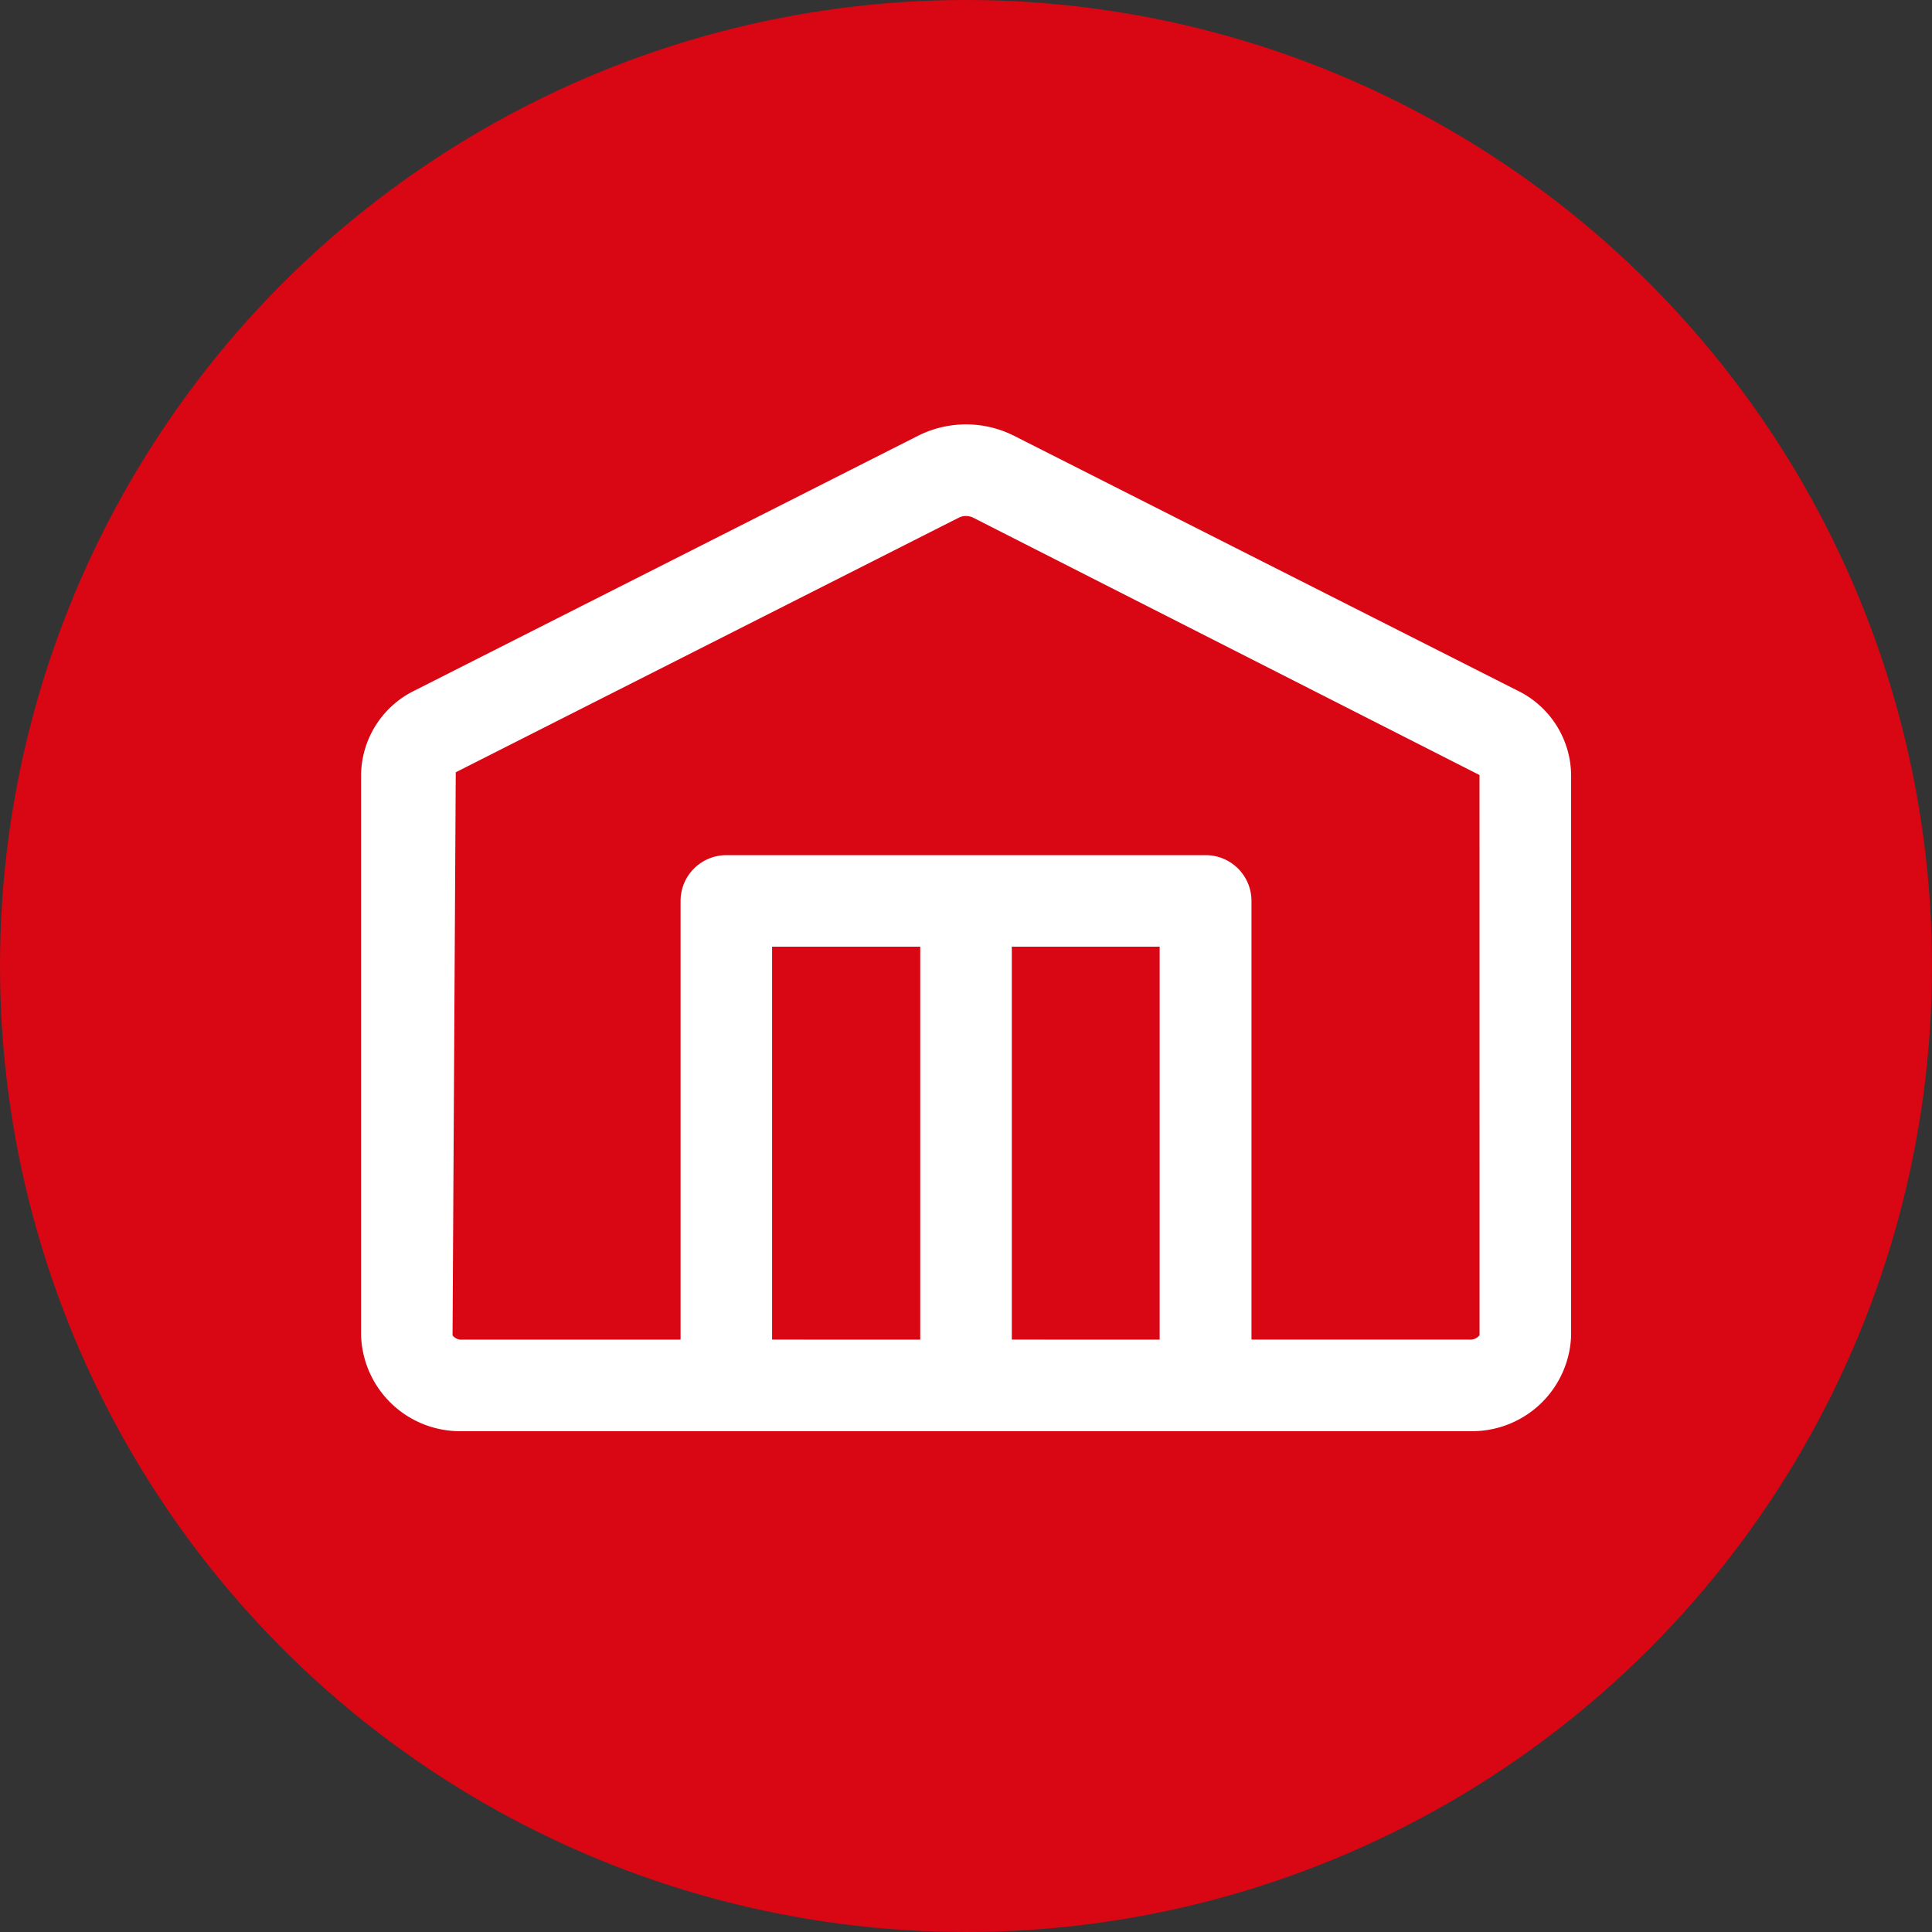
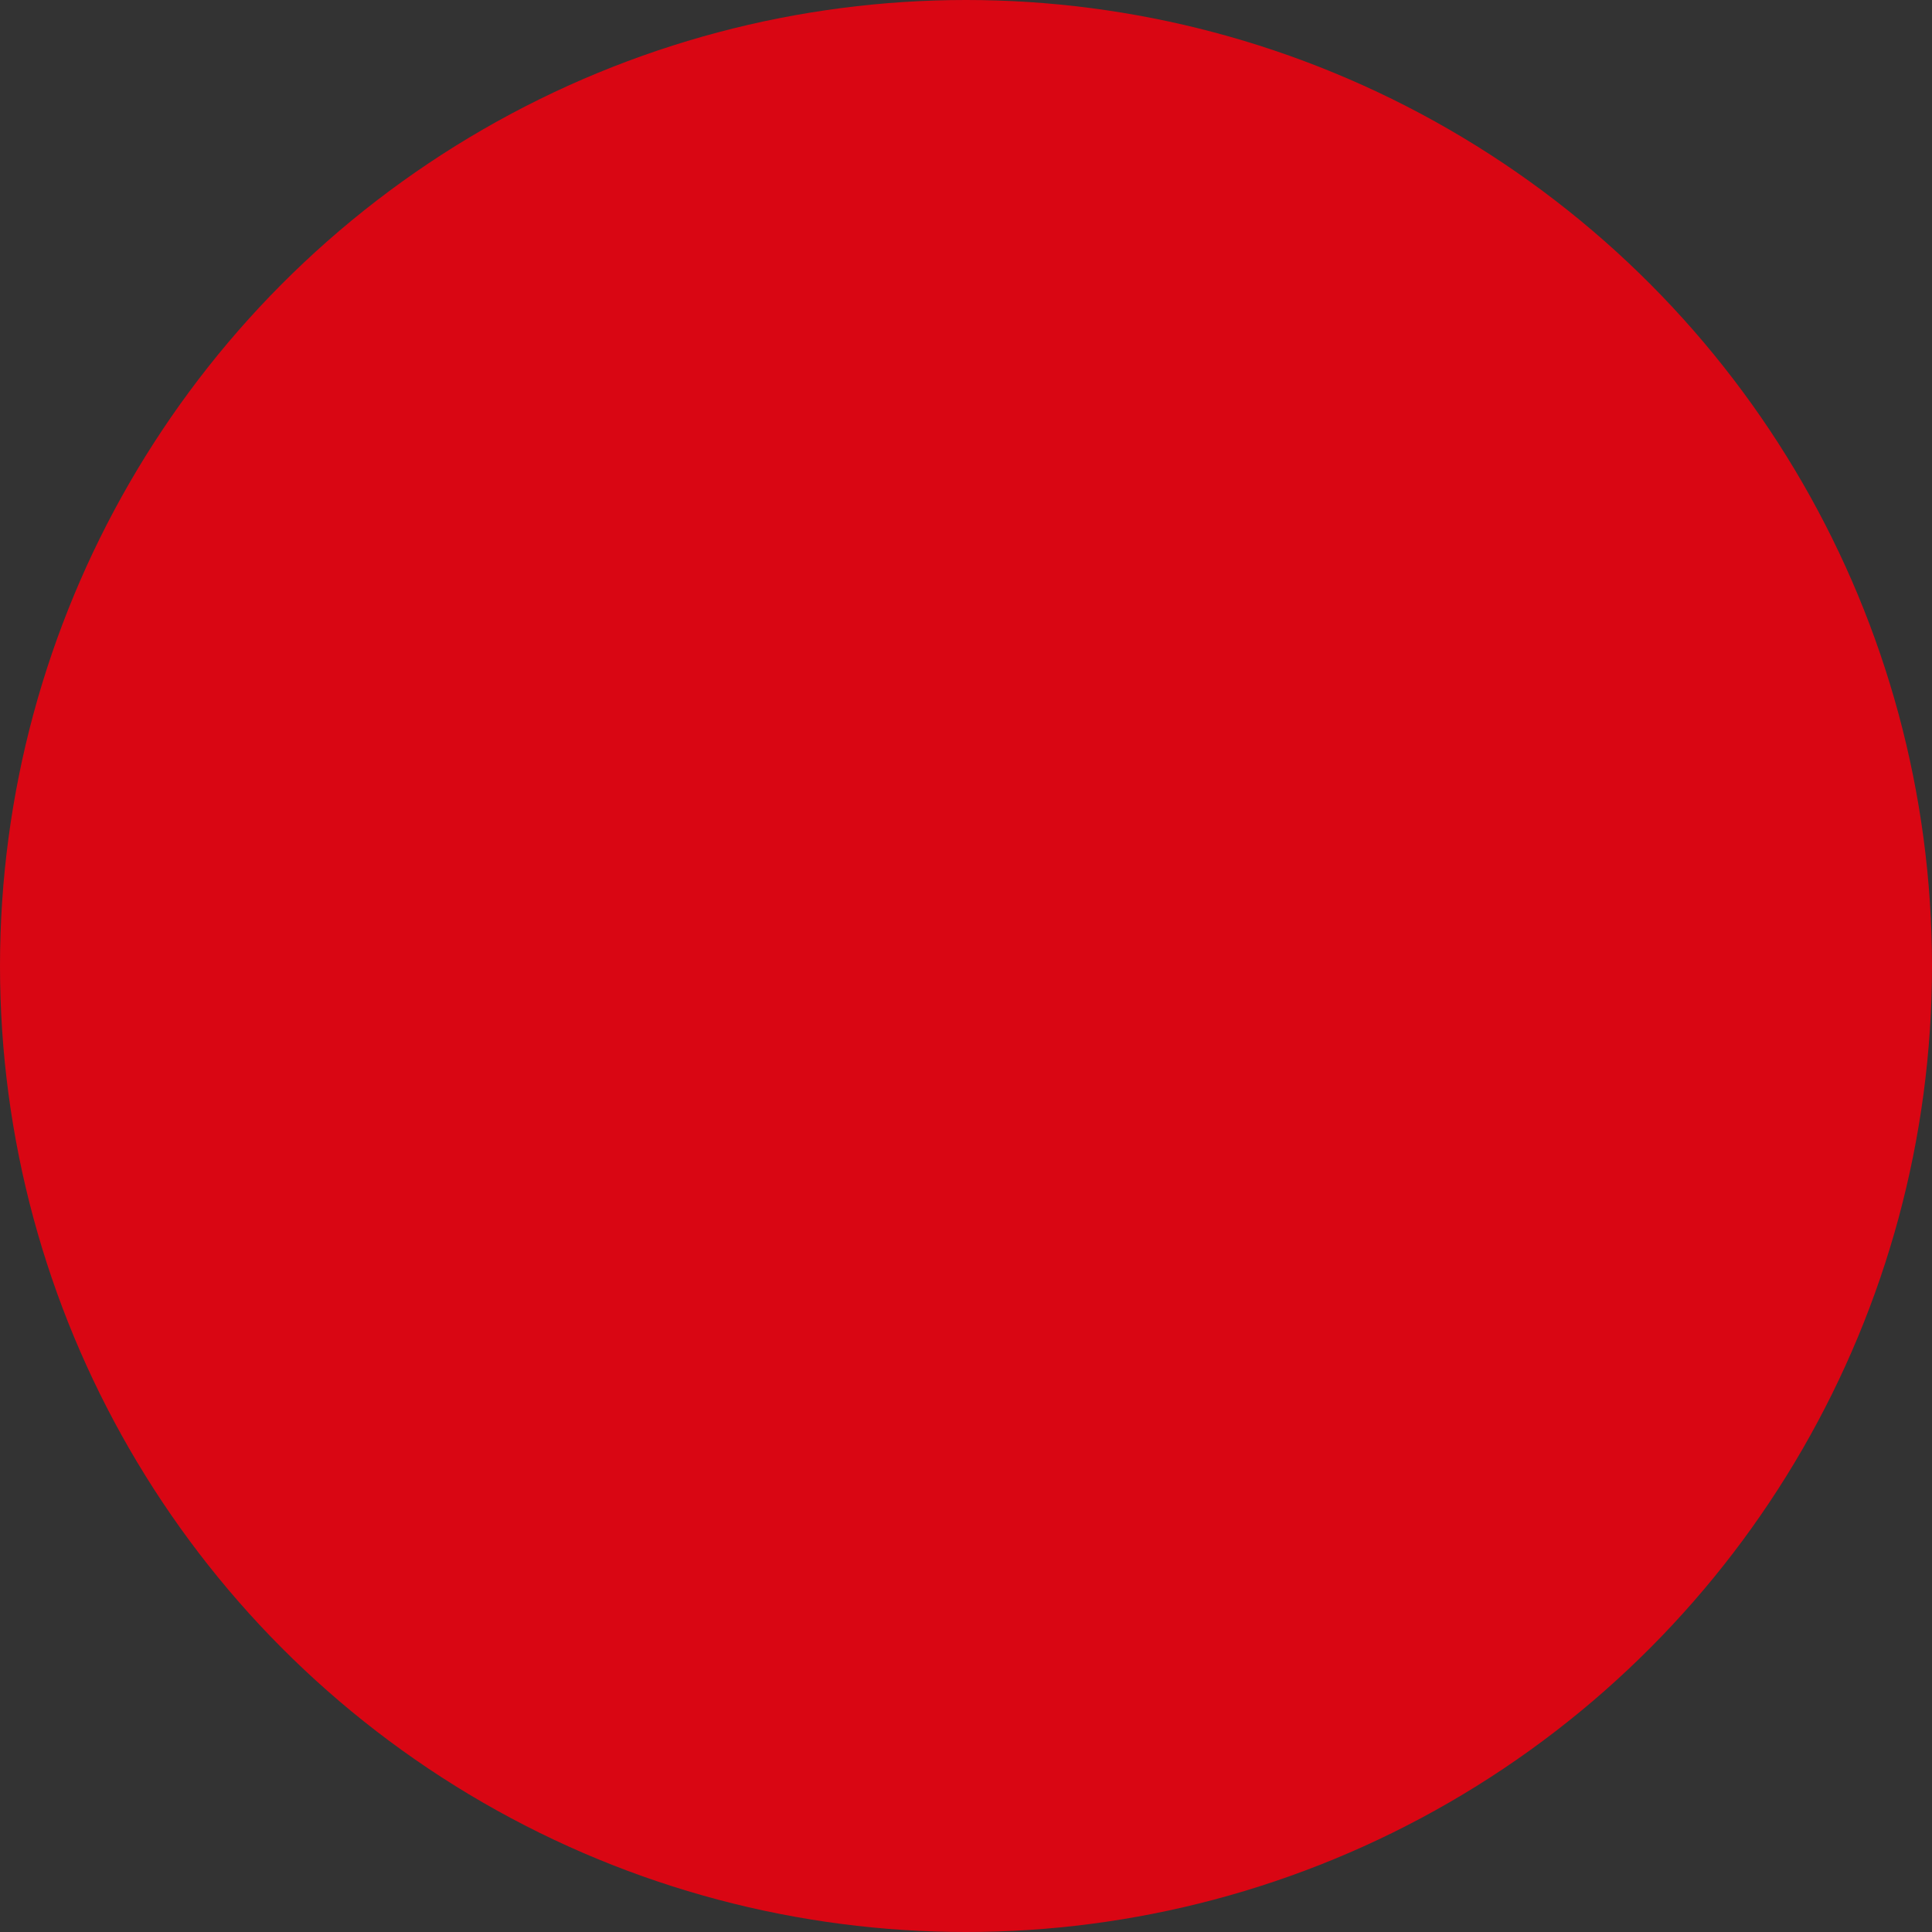
<svg xmlns="http://www.w3.org/2000/svg" width="38" height="38" viewBox="0 0 38 38">
  <rect x="0" y="0" width="38" height="38" fill="#333333" stroke="none" />
  <g id="Workwearstores" transform="translate(-321.491 -151.18)">
    <circle id="Ellipse_2" data-name="Ellipse 2" cx="19" cy="19" r="19" transform="translate(321.491 151.18)" fill="#d90613" />
-     <path id="workwearstore_Step_2" data-name="workwearstore Step 2" d="M351.339,164.763l-9.9-5.01a2.1,2.1,0,0,0-1.895,0l-9.9,5.01a1.87,1.87,0,0,0-1.051,1.66v11.021a1.947,1.947,0,0,0,2,1.885h19.8a1.948,1.948,0,0,0,2-1.885V166.423A1.87,1.87,0,0,0,351.339,164.763Zm-14.662,12.765V169.8h2.914v7.729Zm4.715,0V169.8H344.3v7.729Zm9.2-.086a.231.231,0,0,1-.2.086h-4.286V168.9a.9.9,0,0,0-.9-.9h-9.429a.9.9,0,0,0-.9.9v8.629h-4.285a.226.226,0,0,1-.2-.084l.063-11.075,9.9-5.011a.321.321,0,0,1,.271,0l9.965,5.065Z" fill="#fff" />
  </g>
</svg>